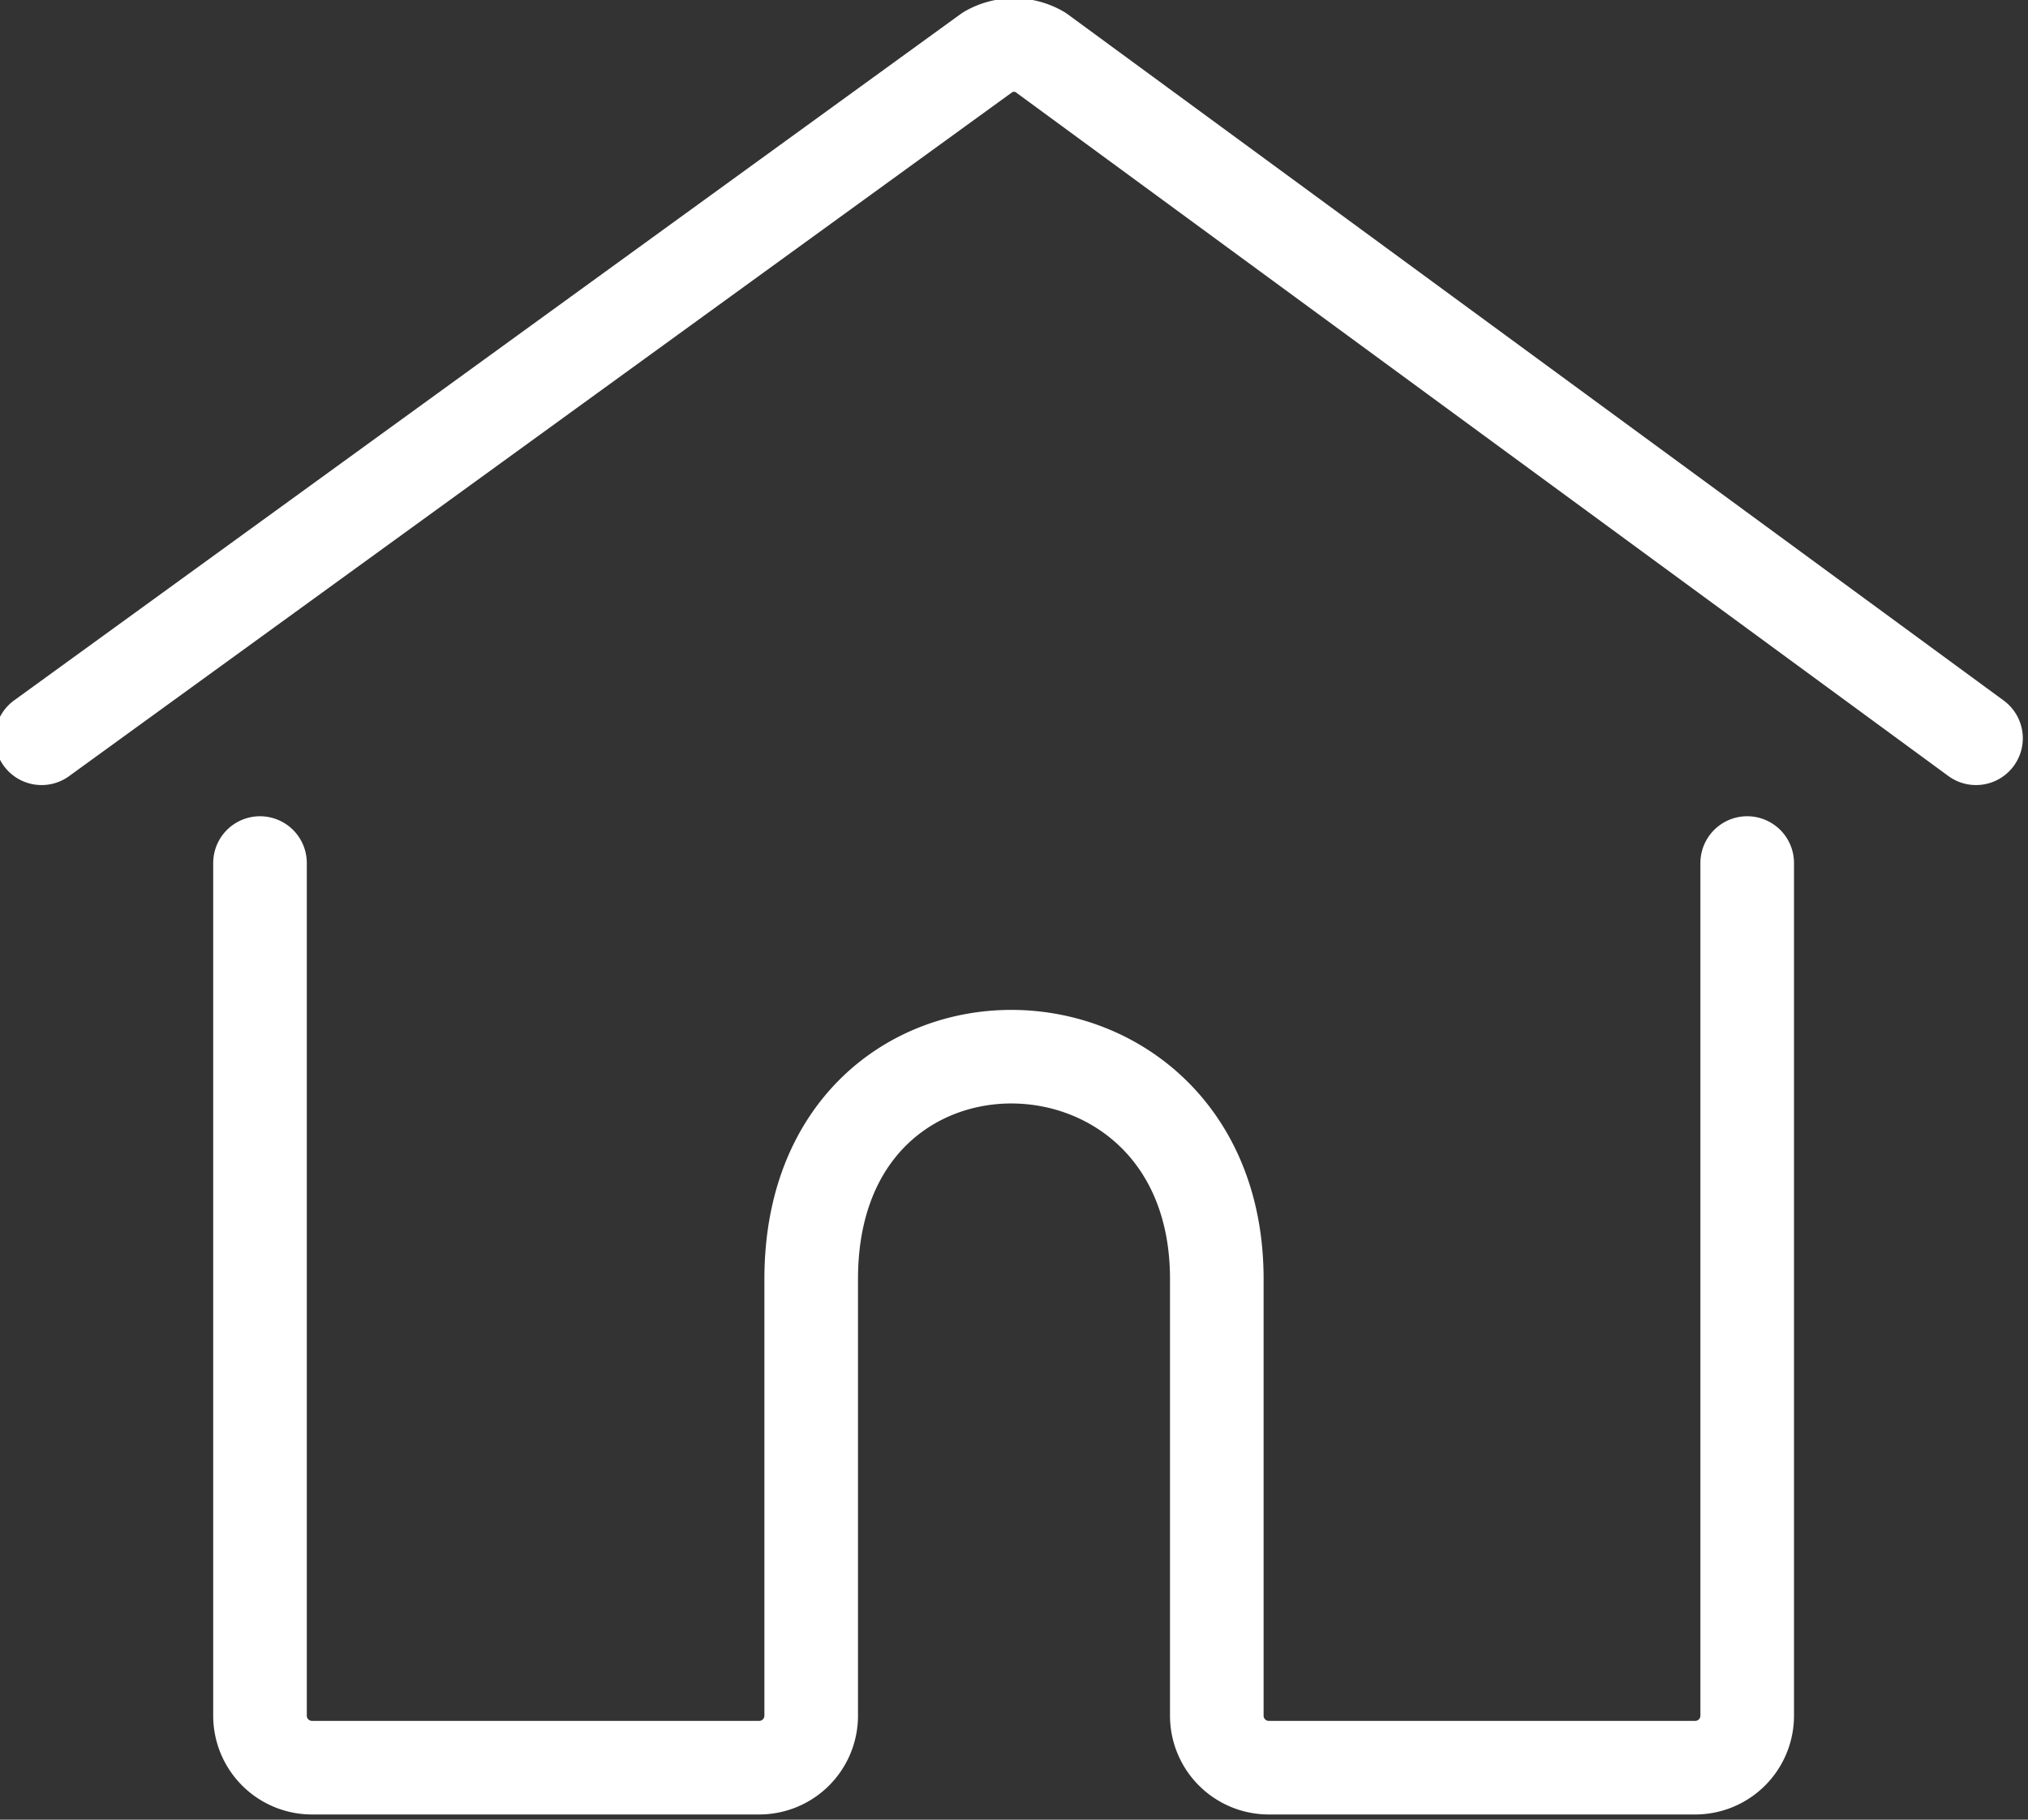
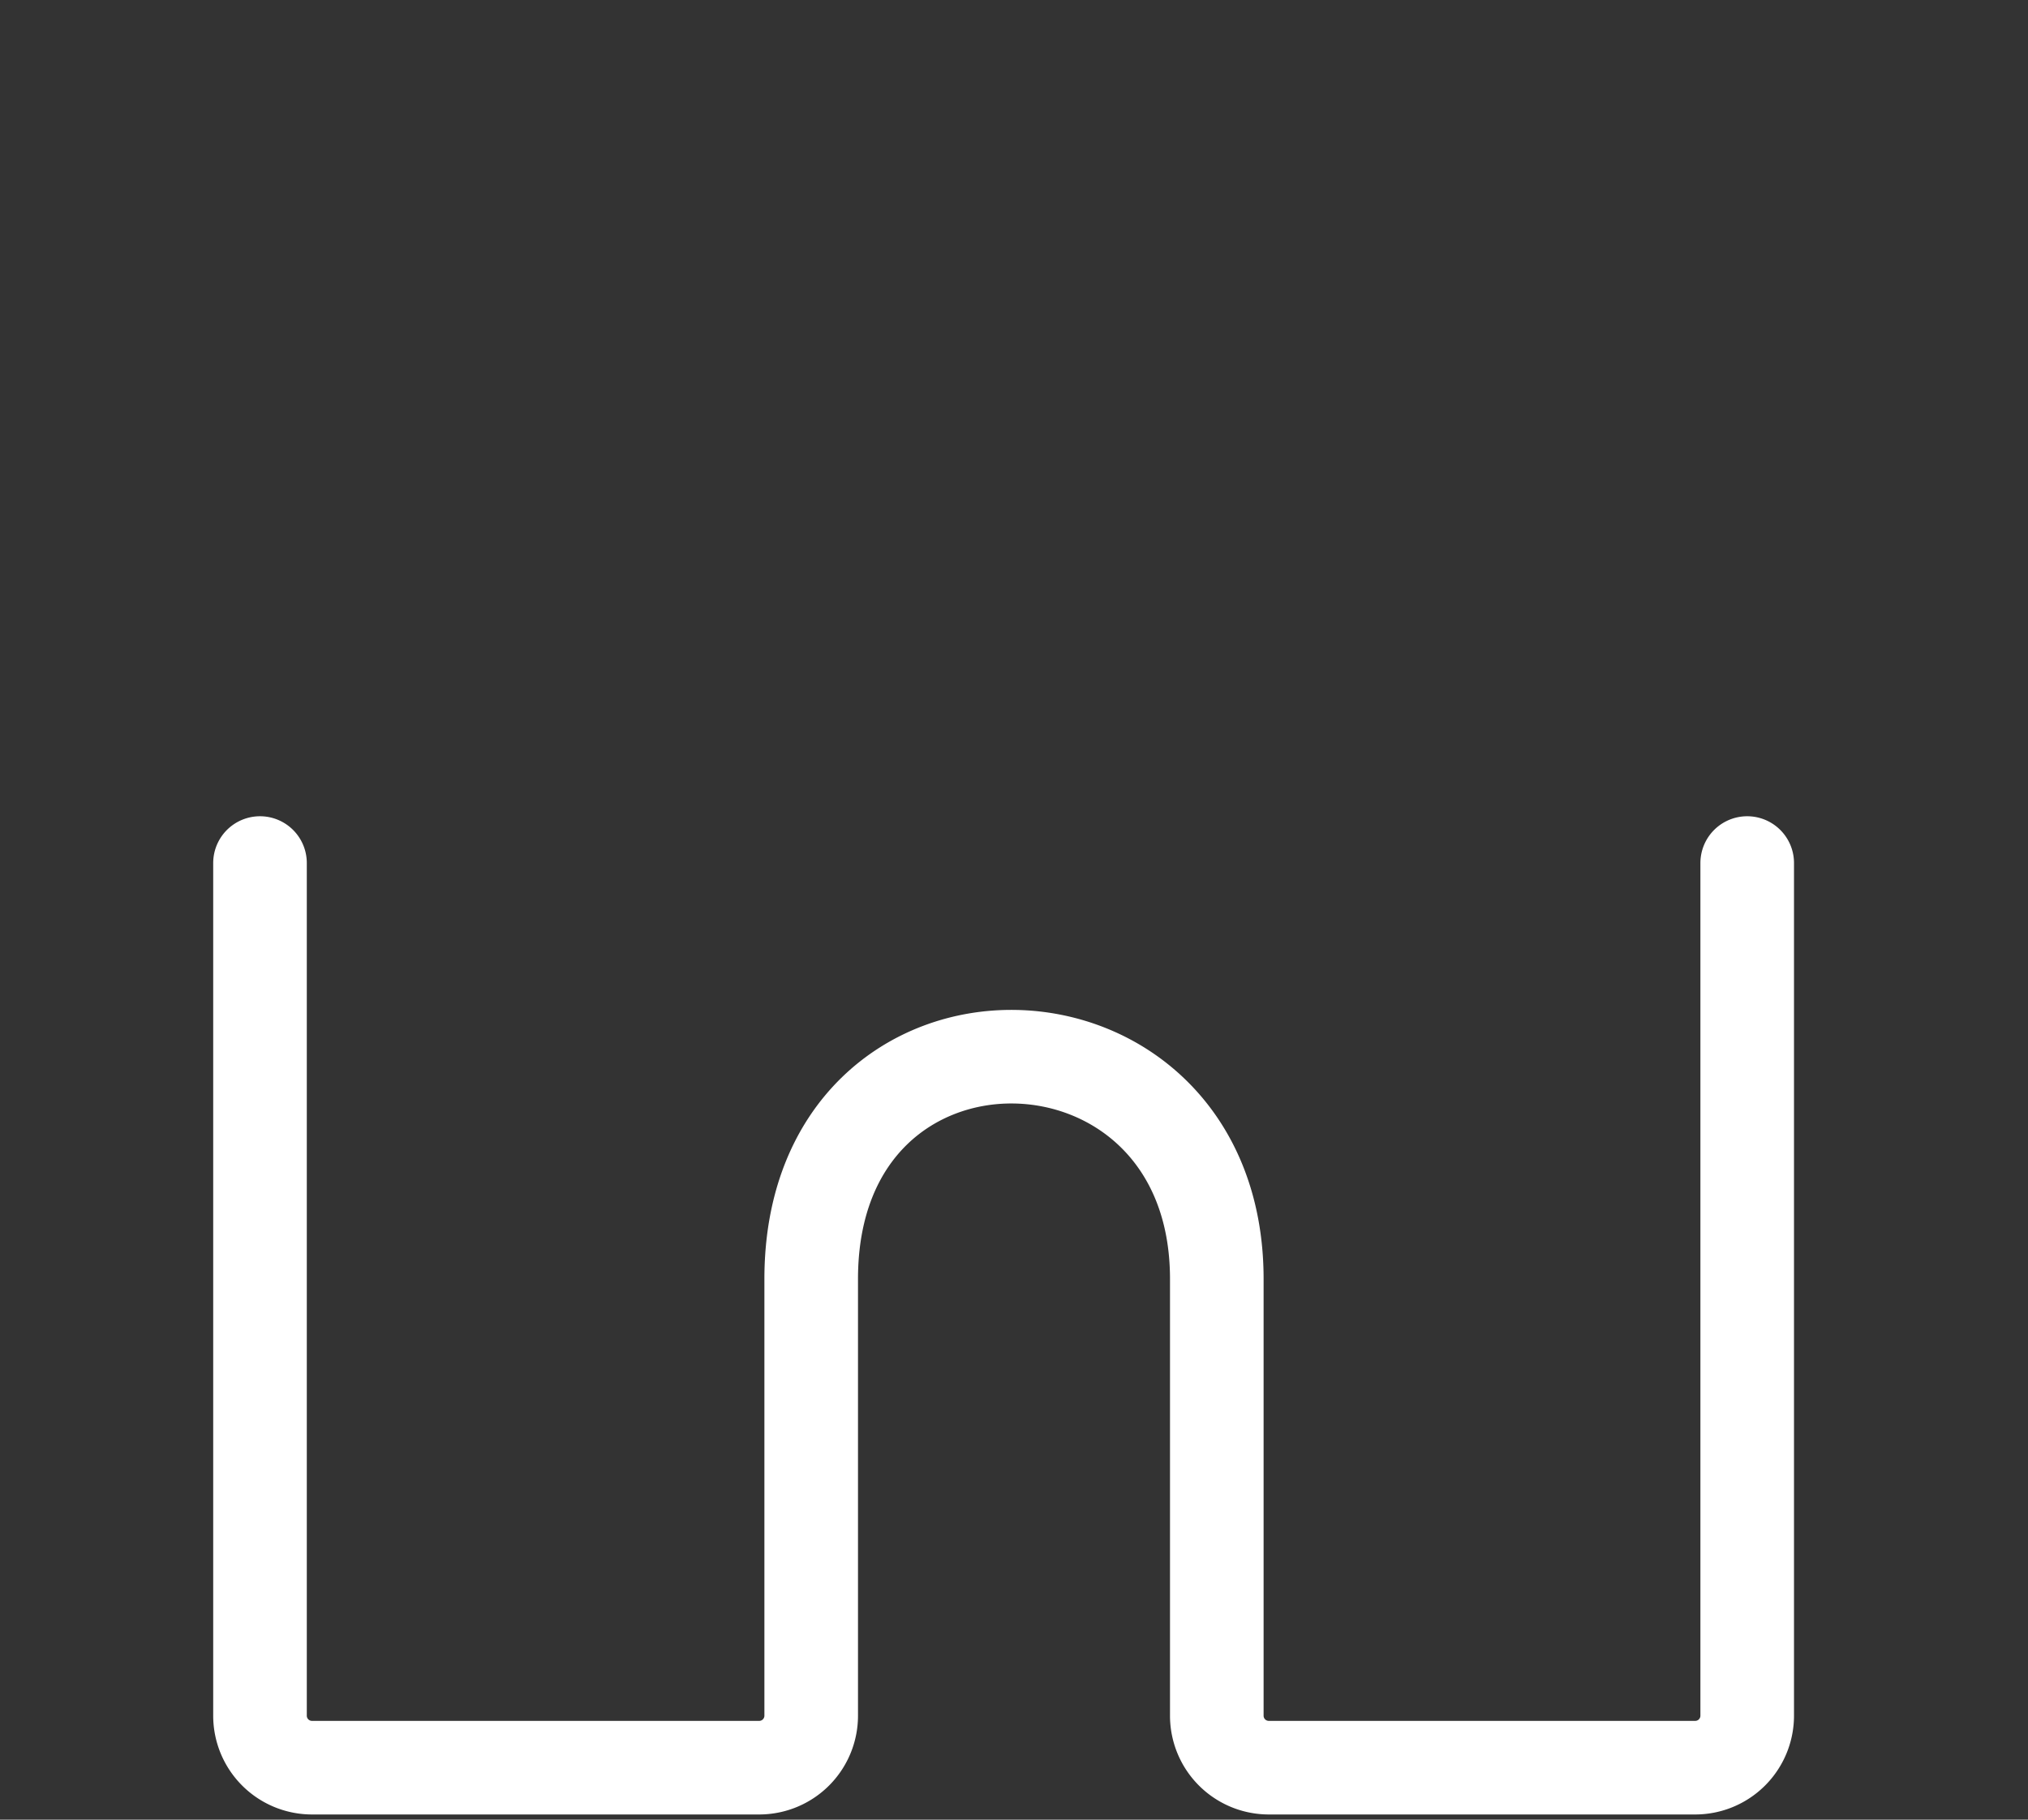
<svg xmlns="http://www.w3.org/2000/svg" viewBox="0 0 195 175" fill="none" stroke="#fff" stroke-linecap="round" stroke-linejoin="round" stroke-width="9px">
  <rect x="0" y="0" width="195" height="175" fill="#333333" stroke="none" />
-   <path d="M190,71,100,5a5,5,0,0,0-5,0L4,71" />
  <path d="M168,83v82a5,5,0,0,1-5,5H122a5,5,0,0,1-5-5V123c0-28-39-29-39,0v42a5,5,0,0,1-5,5H30a5,5,0,0,1-5-5V83" />
</svg>